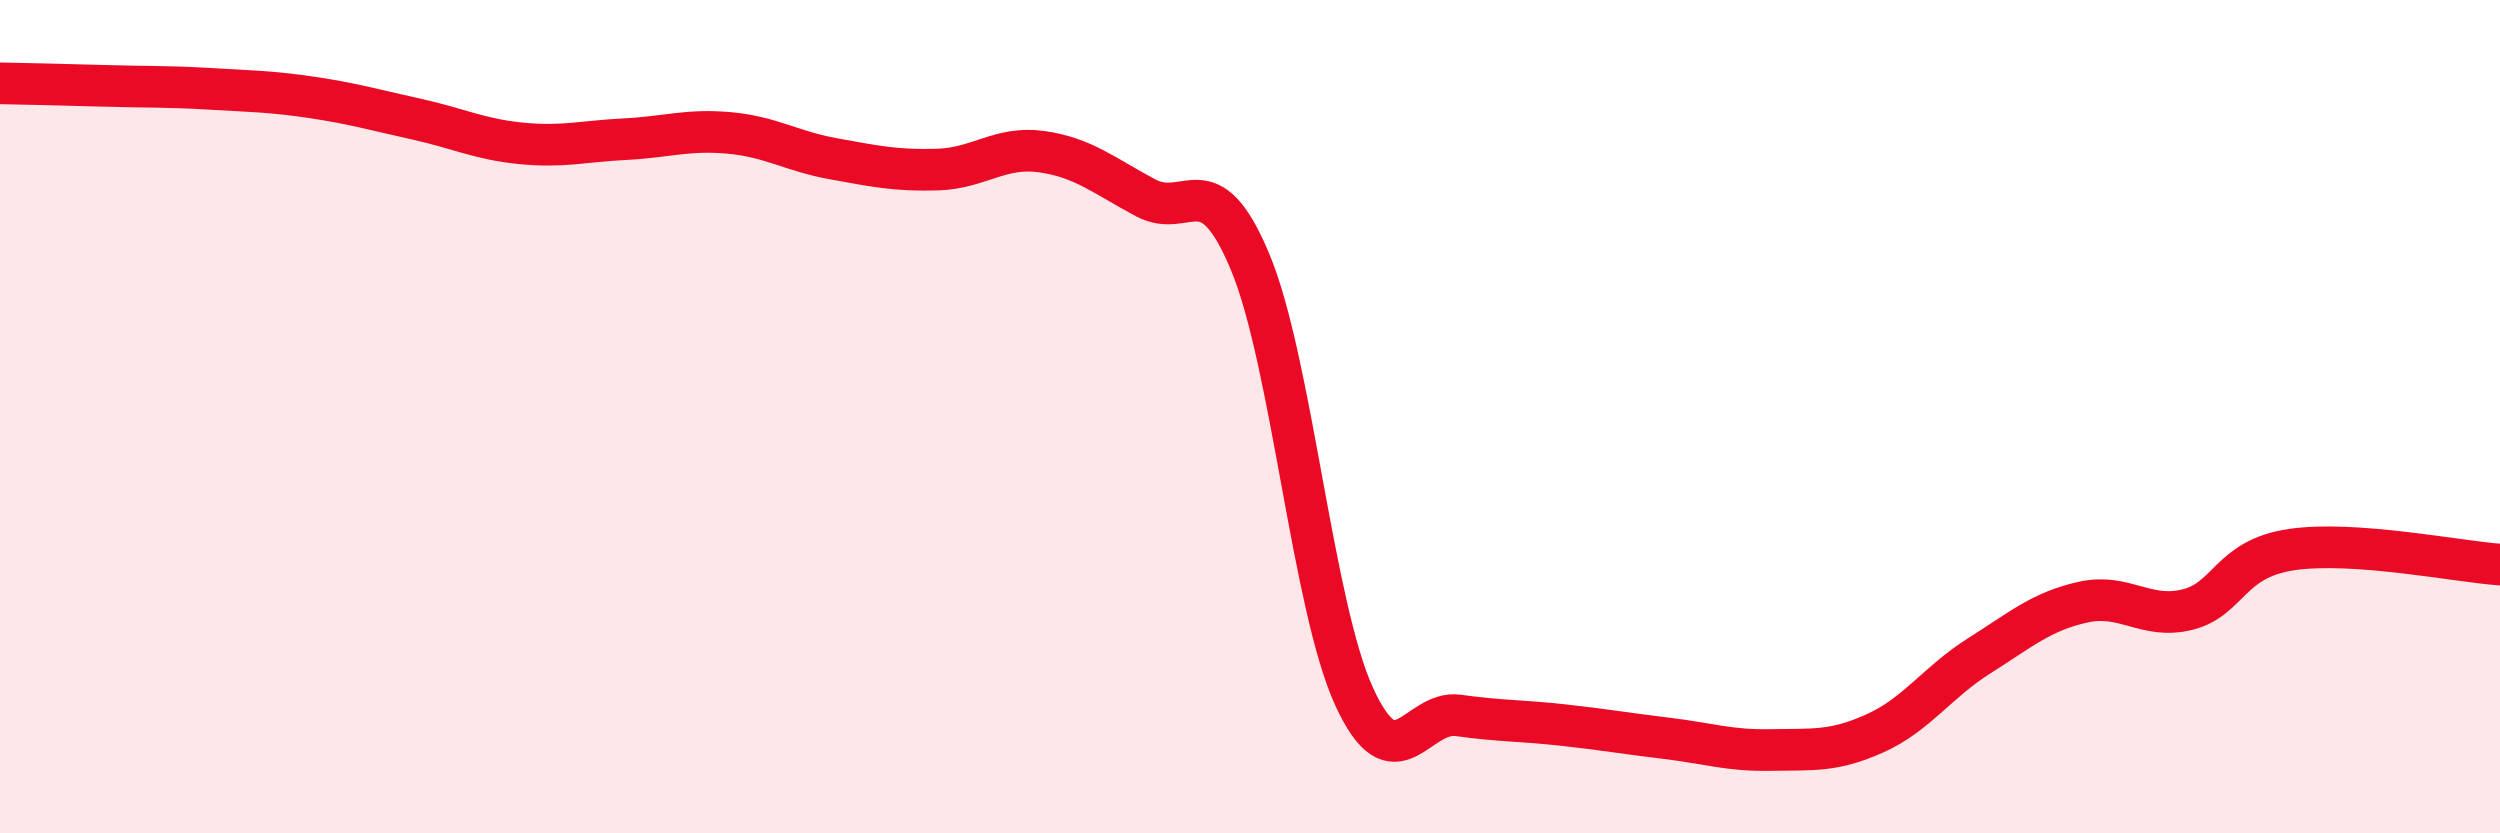
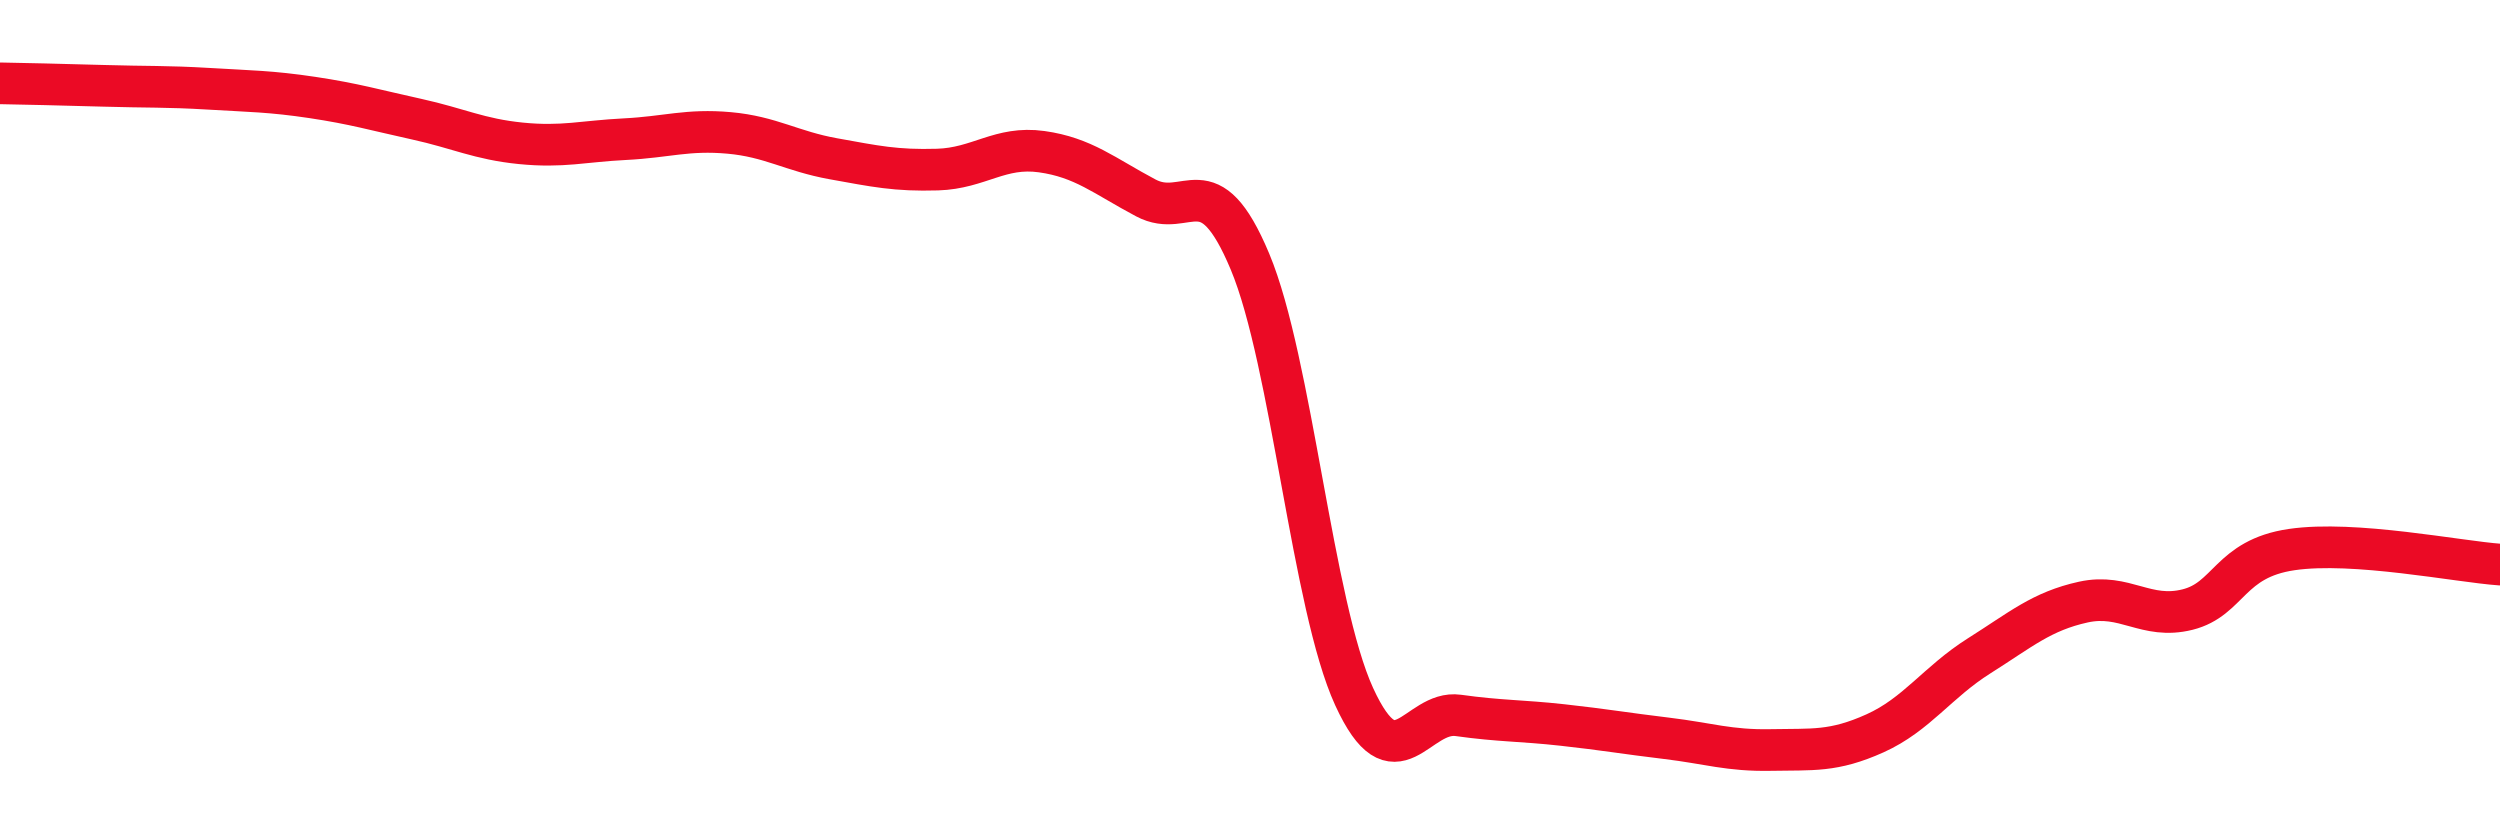
<svg xmlns="http://www.w3.org/2000/svg" width="60" height="20" viewBox="0 0 60 20">
-   <path d="M 0,2 C 0.5,2.01 1.5,2.03 2.5,2.06 C 3.5,2.09 4,2.07 5,2.13 C 6,2.19 6.5,2.19 7.5,2.34 C 8.5,2.49 9,2.64 10,2.86 C 11,3.08 11.5,3.34 12.5,3.44 C 13.5,3.54 14,3.39 15,3.34 C 16,3.29 16.5,3.1 17.5,3.19 C 18.5,3.28 19,3.63 20,3.81 C 21,3.99 21.5,4.1 22.5,4.07 C 23.5,4.04 24,3.5 25,3.64 C 26,3.78 26.5,4.22 27.5,4.75 C 28.5,5.28 29,3.89 30,6.28 C 31,8.67 31.5,14.54 32.5,16.72 C 33.5,18.9 34,17.03 35,17.17 C 36,17.31 36.5,17.29 37.5,17.4 C 38.5,17.51 39,17.6 40,17.72 C 41,17.84 41.5,18.02 42.5,18 C 43.5,17.98 44,18.05 45,17.6 C 46,17.15 46.5,16.37 47.5,15.74 C 48.5,15.11 49,14.67 50,14.45 C 51,14.23 51.5,14.88 52.5,14.63 C 53.5,14.38 53.5,13.41 55,13.19 C 56.5,12.97 59,13.48 60,13.55L60 20L0 20Z" fill="#EB0A25" opacity="0.1" stroke-linecap="round" stroke-linejoin="round" />
  <path d="M 0,2 C 0.5,2.01 1.5,2.03 2.5,2.06 C 3.5,2.09 4,2.07 5,2.13 C 6,2.19 6.5,2.19 7.5,2.34 C 8.5,2.49 9,2.64 10,2.86 C 11,3.08 11.5,3.34 12.5,3.44 C 13.5,3.54 14,3.39 15,3.34 C 16,3.29 16.5,3.1 17.5,3.19 C 18.5,3.28 19,3.63 20,3.81 C 21,3.99 21.5,4.1 22.5,4.07 C 23.5,4.04 24,3.5 25,3.64 C 26,3.78 26.5,4.22 27.5,4.75 C 28.5,5.28 29,3.89 30,6.28 C 31,8.67 31.5,14.54 32.5,16.72 C 33.5,18.9 34,17.03 35,17.17 C 36,17.31 36.5,17.29 37.5,17.4 C 38.5,17.51 39,17.6 40,17.72 C 41,17.84 41.5,18.02 42.5,18 C 43.5,17.98 44,18.05 45,17.6 C 46,17.15 46.5,16.37 47.5,15.74 C 48.5,15.11 49,14.67 50,14.45 C 51,14.23 51.5,14.88 52.5,14.63 C 53.5,14.38 53.5,13.41 55,13.19 C 56.5,12.97 59,13.48 60,13.55" stroke="#EB0A25" stroke-width="1" fill="none" stroke-linecap="round" stroke-linejoin="round" />
</svg>